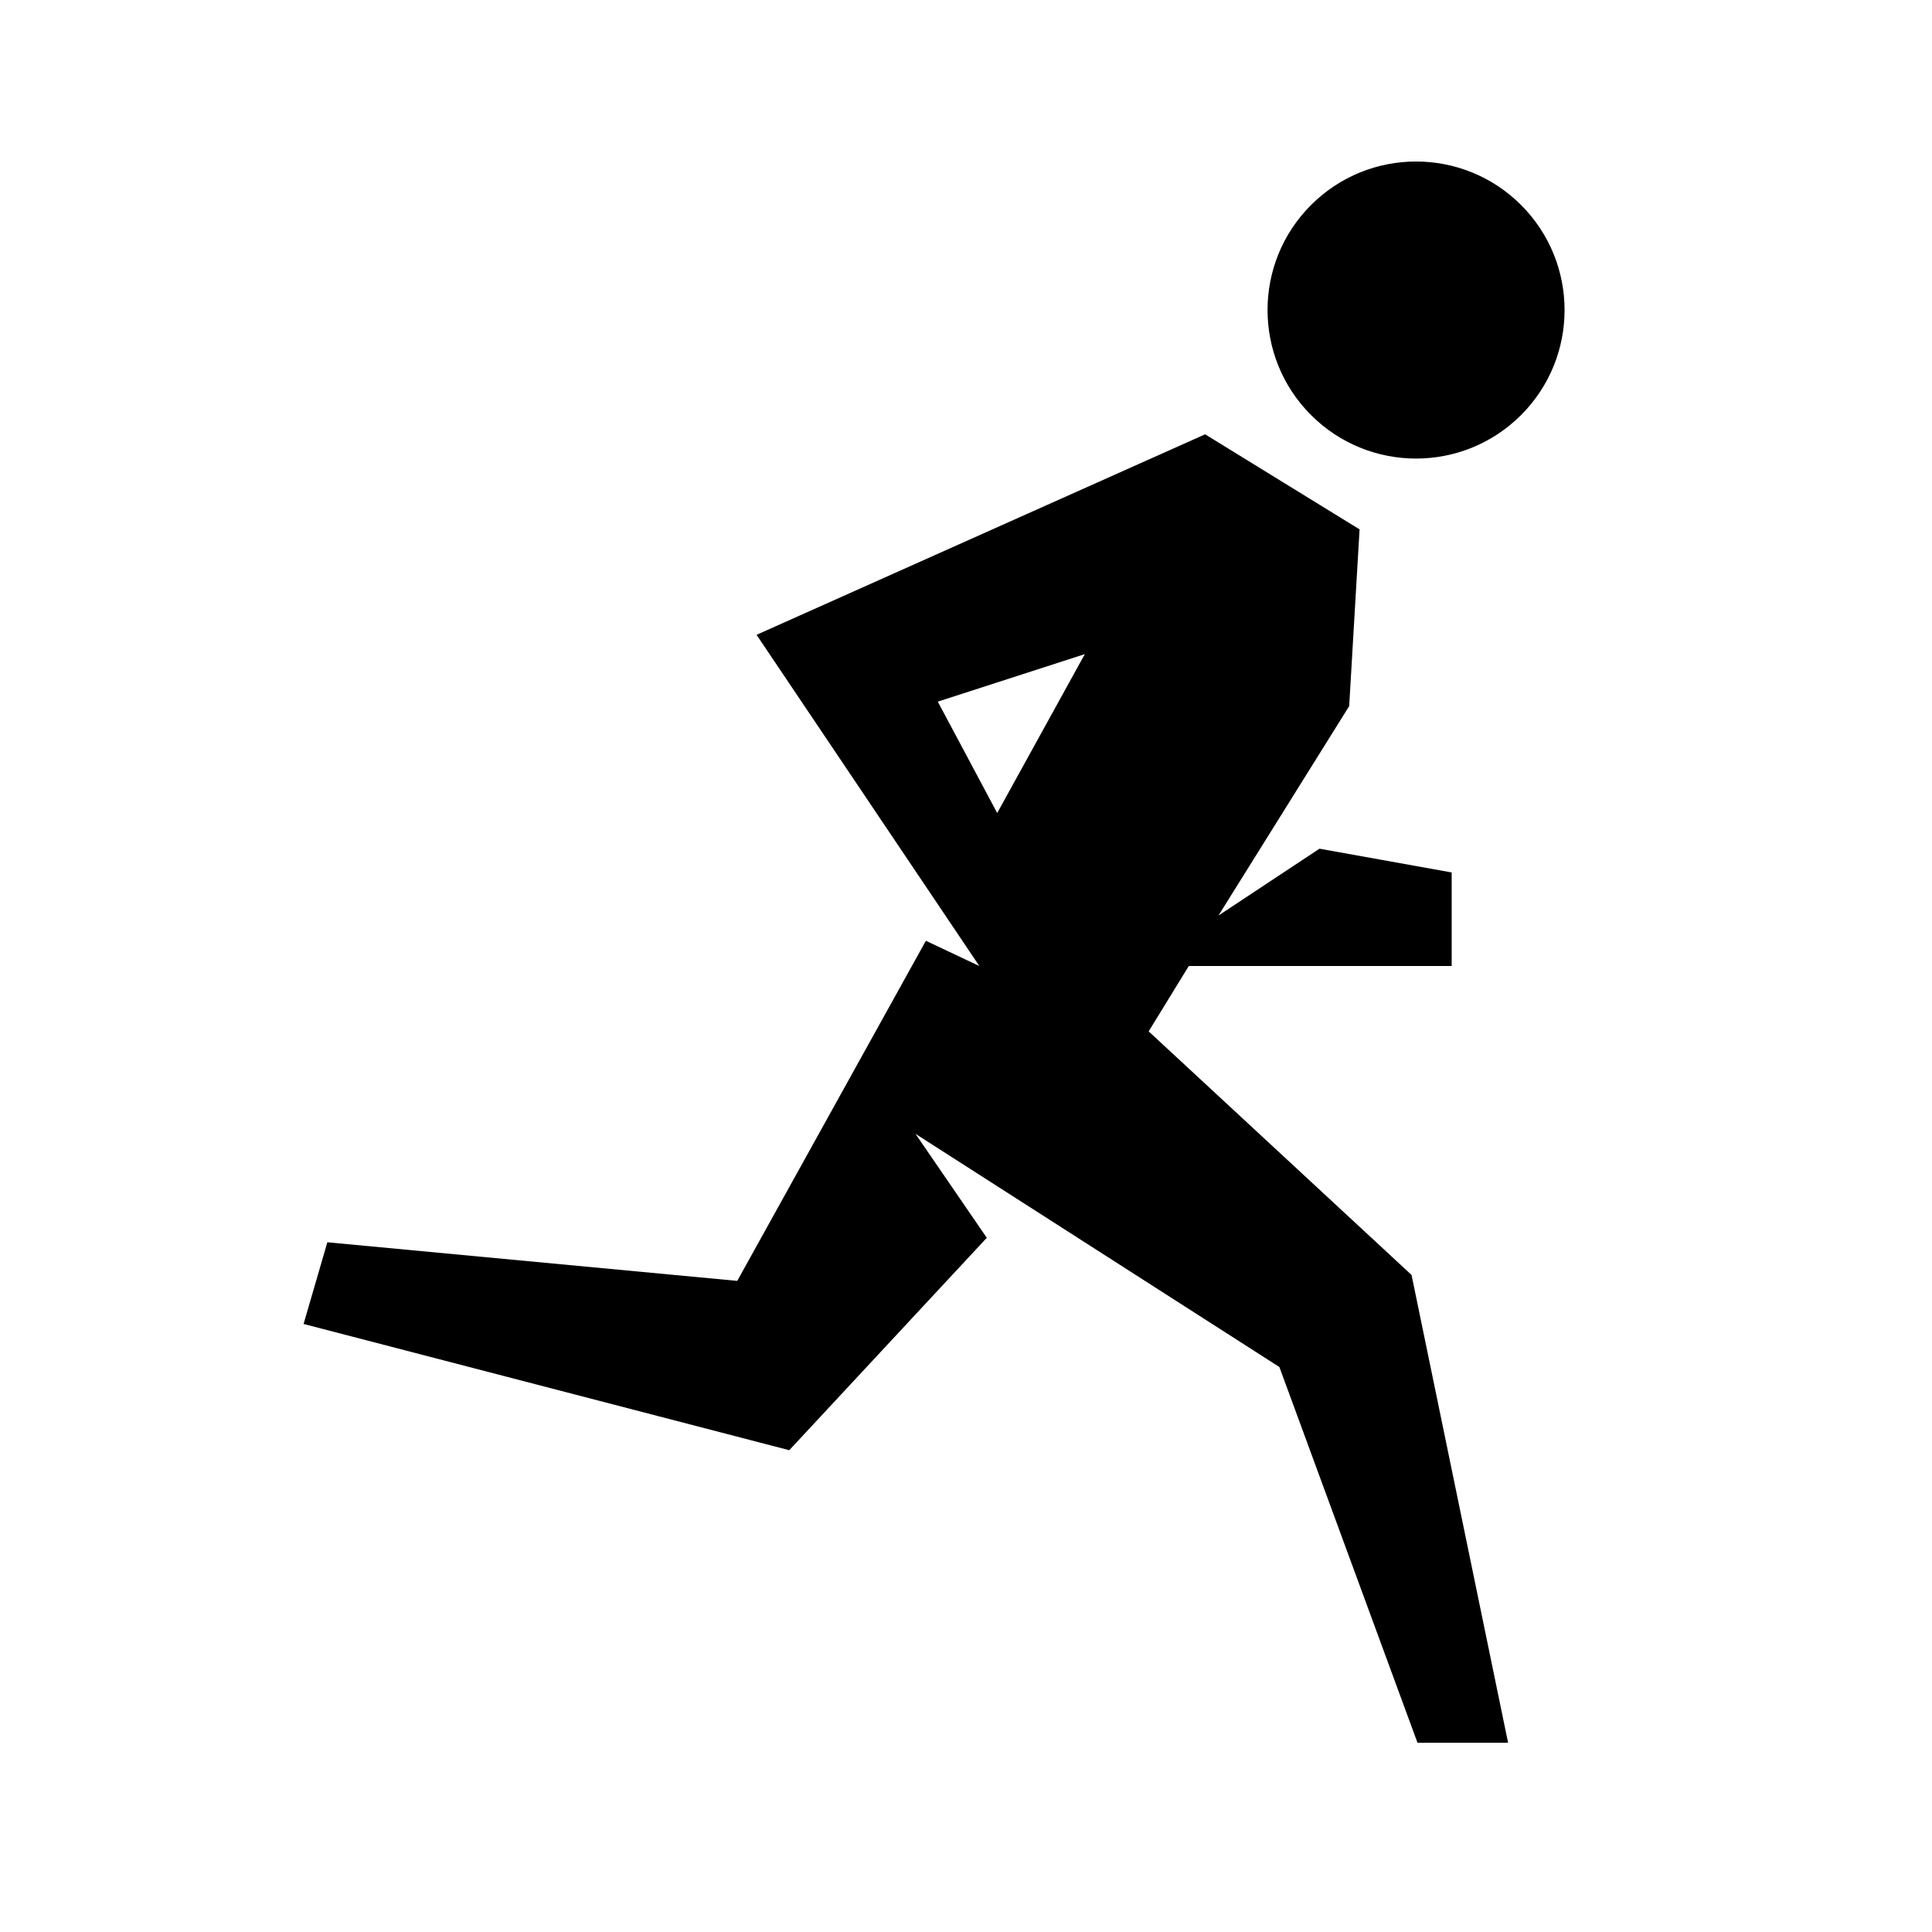
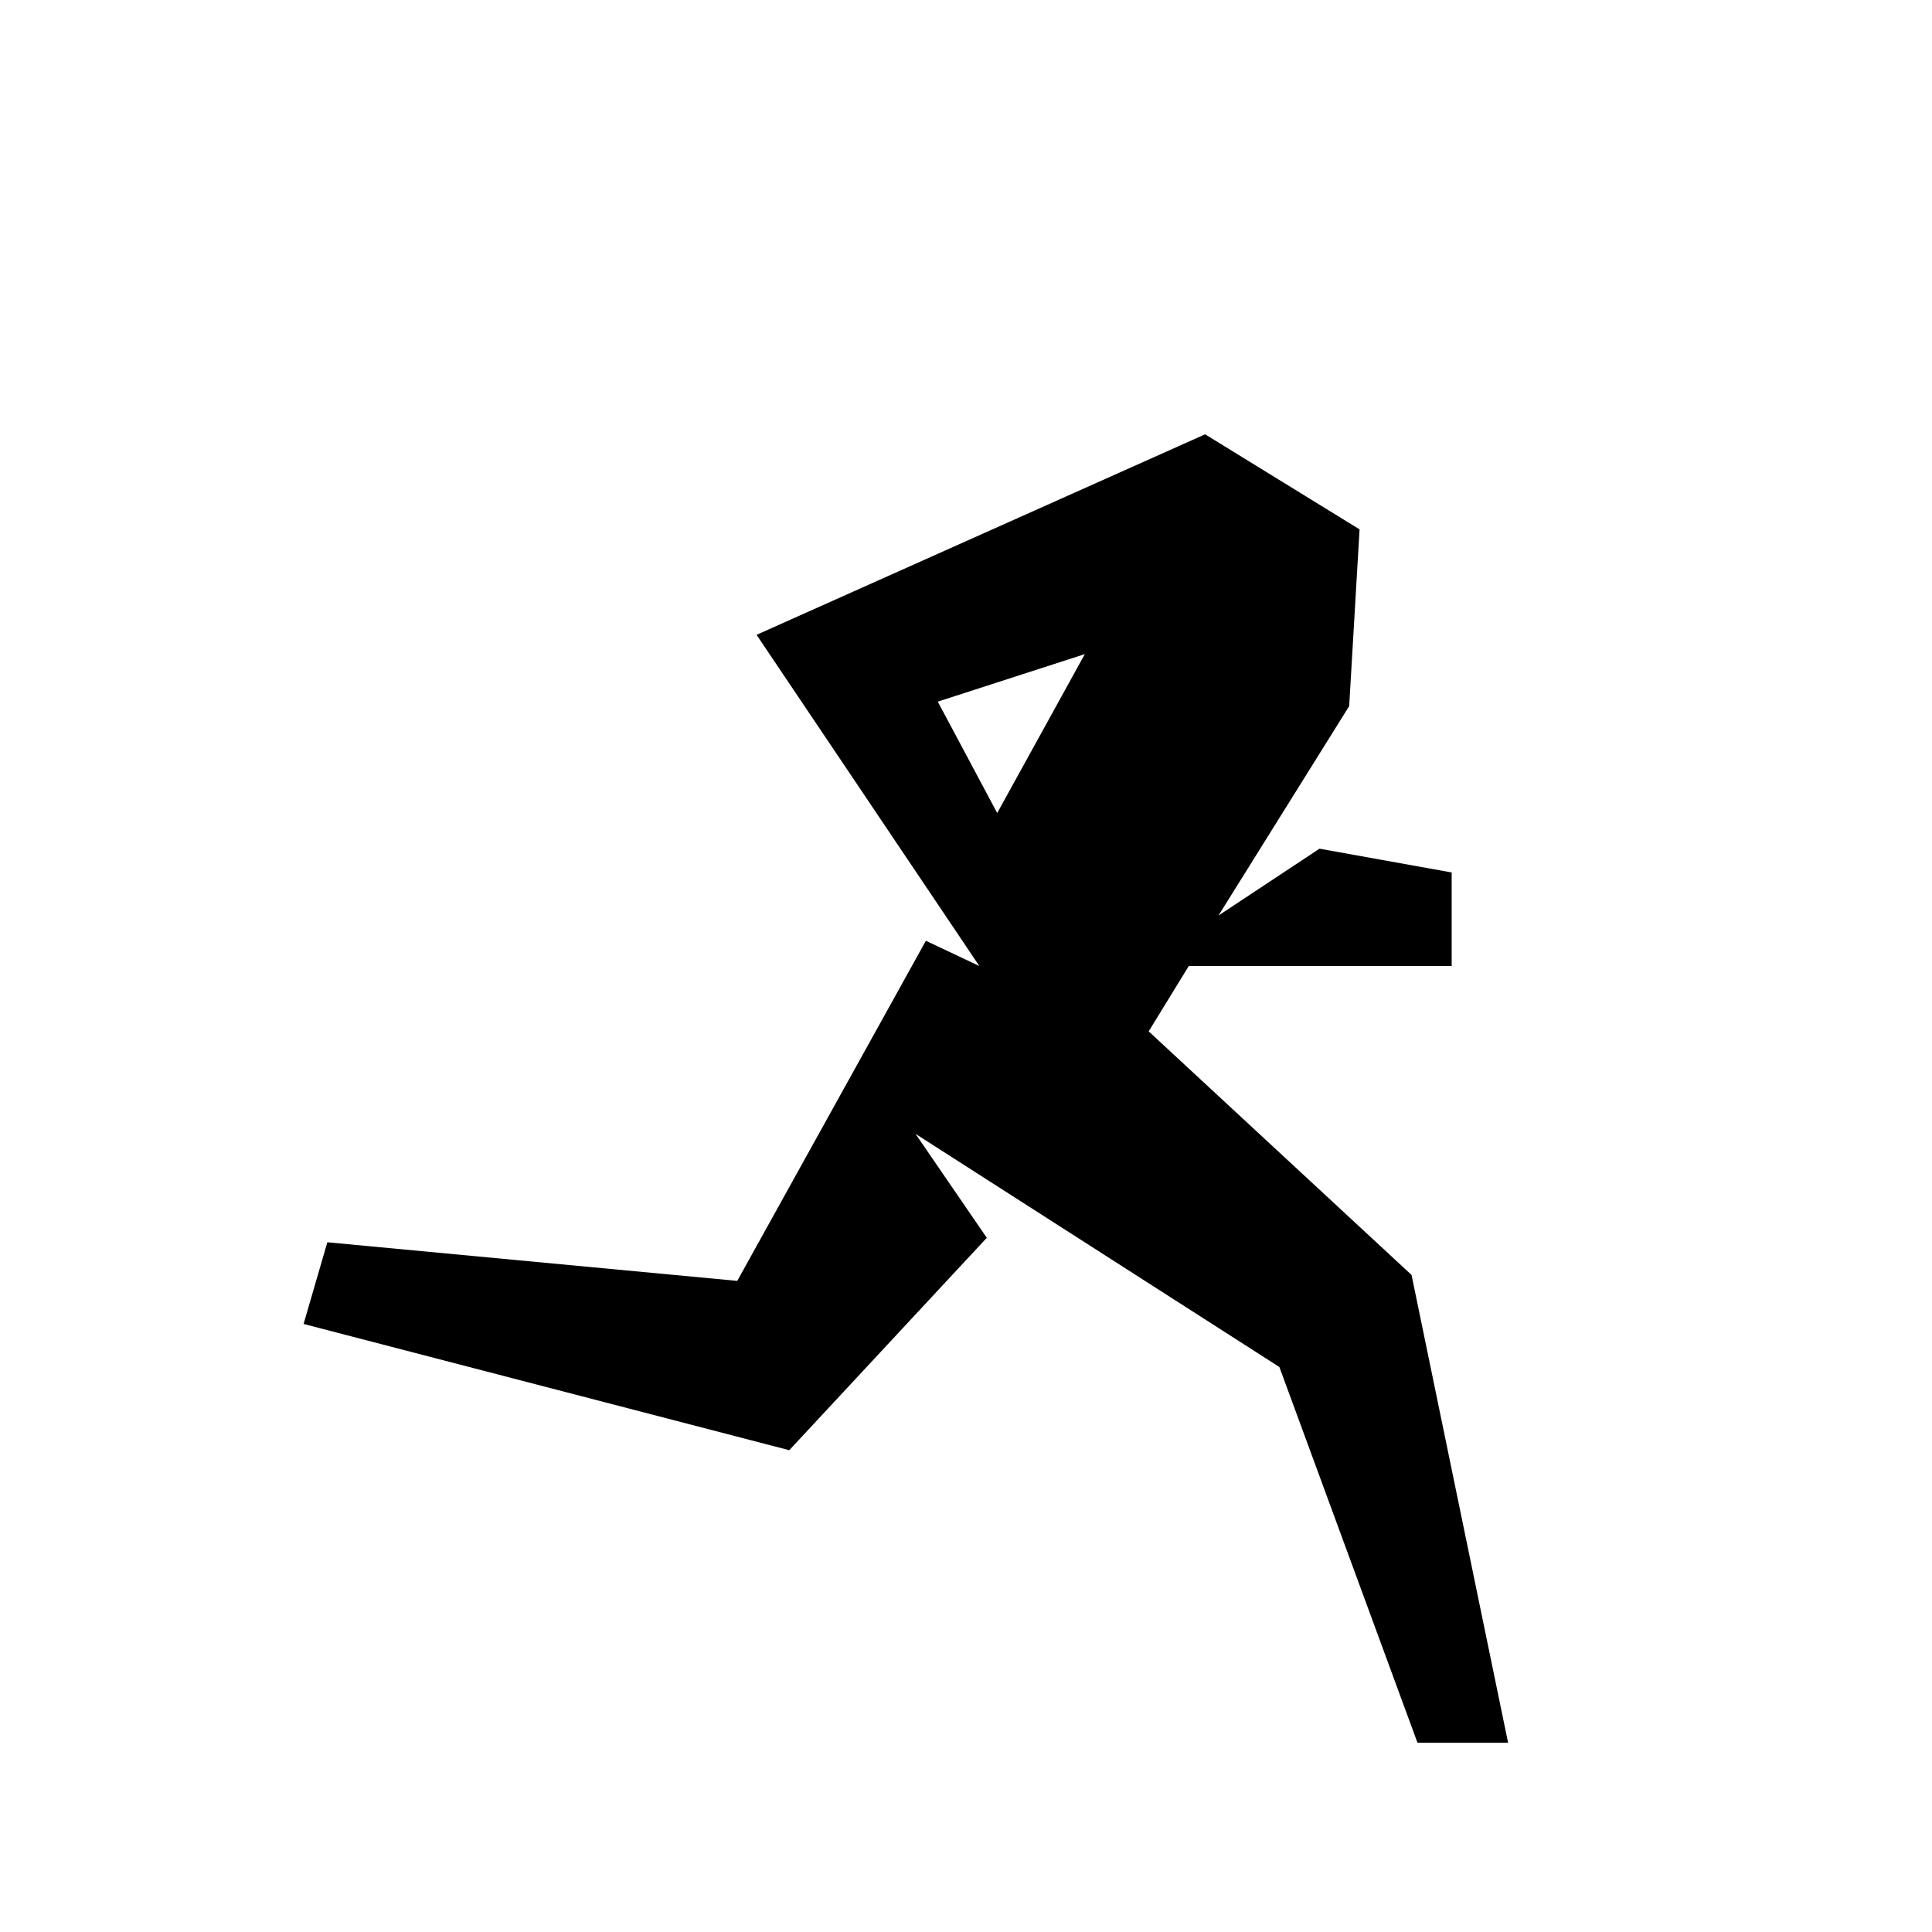
<svg xmlns="http://www.w3.org/2000/svg" fill="#000000" width="800px" height="800px" version="1.1" viewBox="144 144 512 512">
  <g>
-     <path d="m547.1 198.33c15.371 15.371 15.371 40.293 0 55.664s-40.289 15.371-55.66 0-15.371-40.293 0-55.664c15.371-15.371 40.289-15.371 55.66 0" />
    <path d="m405.51 472.03-18.895-27.551 96.434 61.793 36.605 99.582h24.008l-25.586-123.98-69.664-64.551 10.629-17.316h69.668v-24.797l-35.031-6.297-26.766 17.711 34.637-55.496 2.754-46.84-40.934-25.191-118.87 53.137 59.039 87.773-14.168-6.691-49.988 90.133-108.63-10.234-6.297 21.648 128.71 33.457zm-12.988-142.09 38.969-12.594-23.223 42.117z" />
  </g>
</svg>